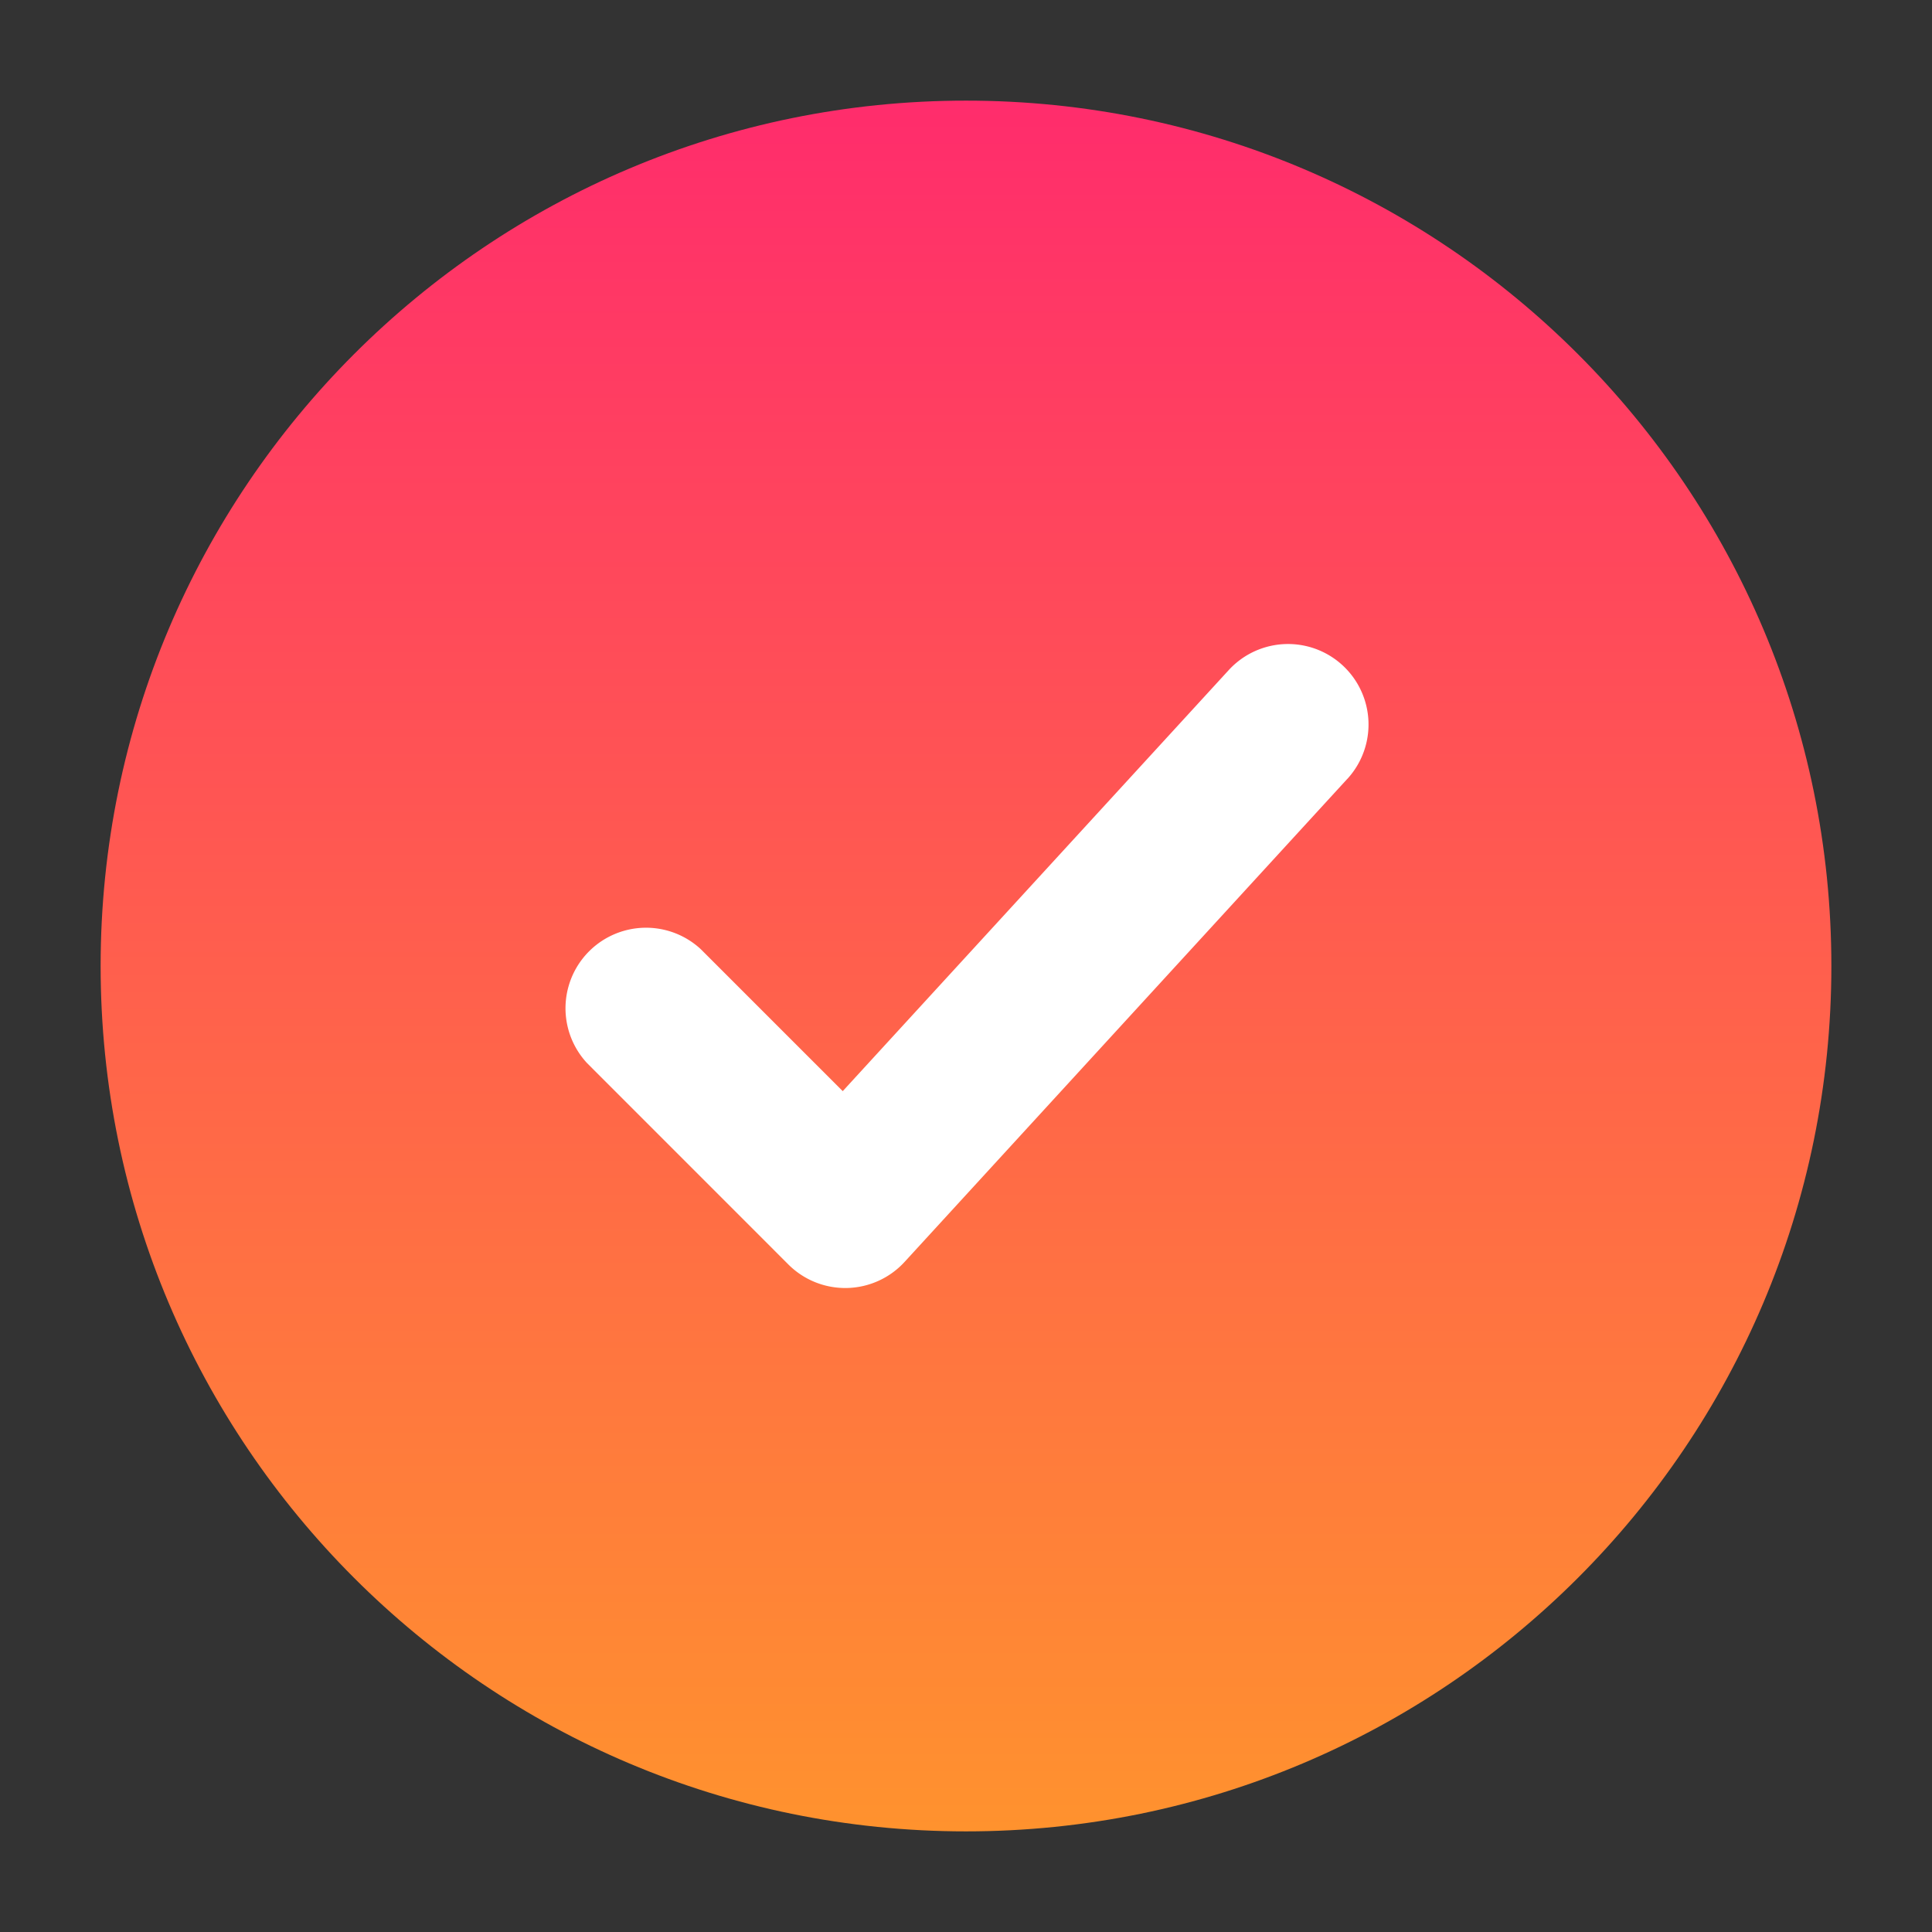
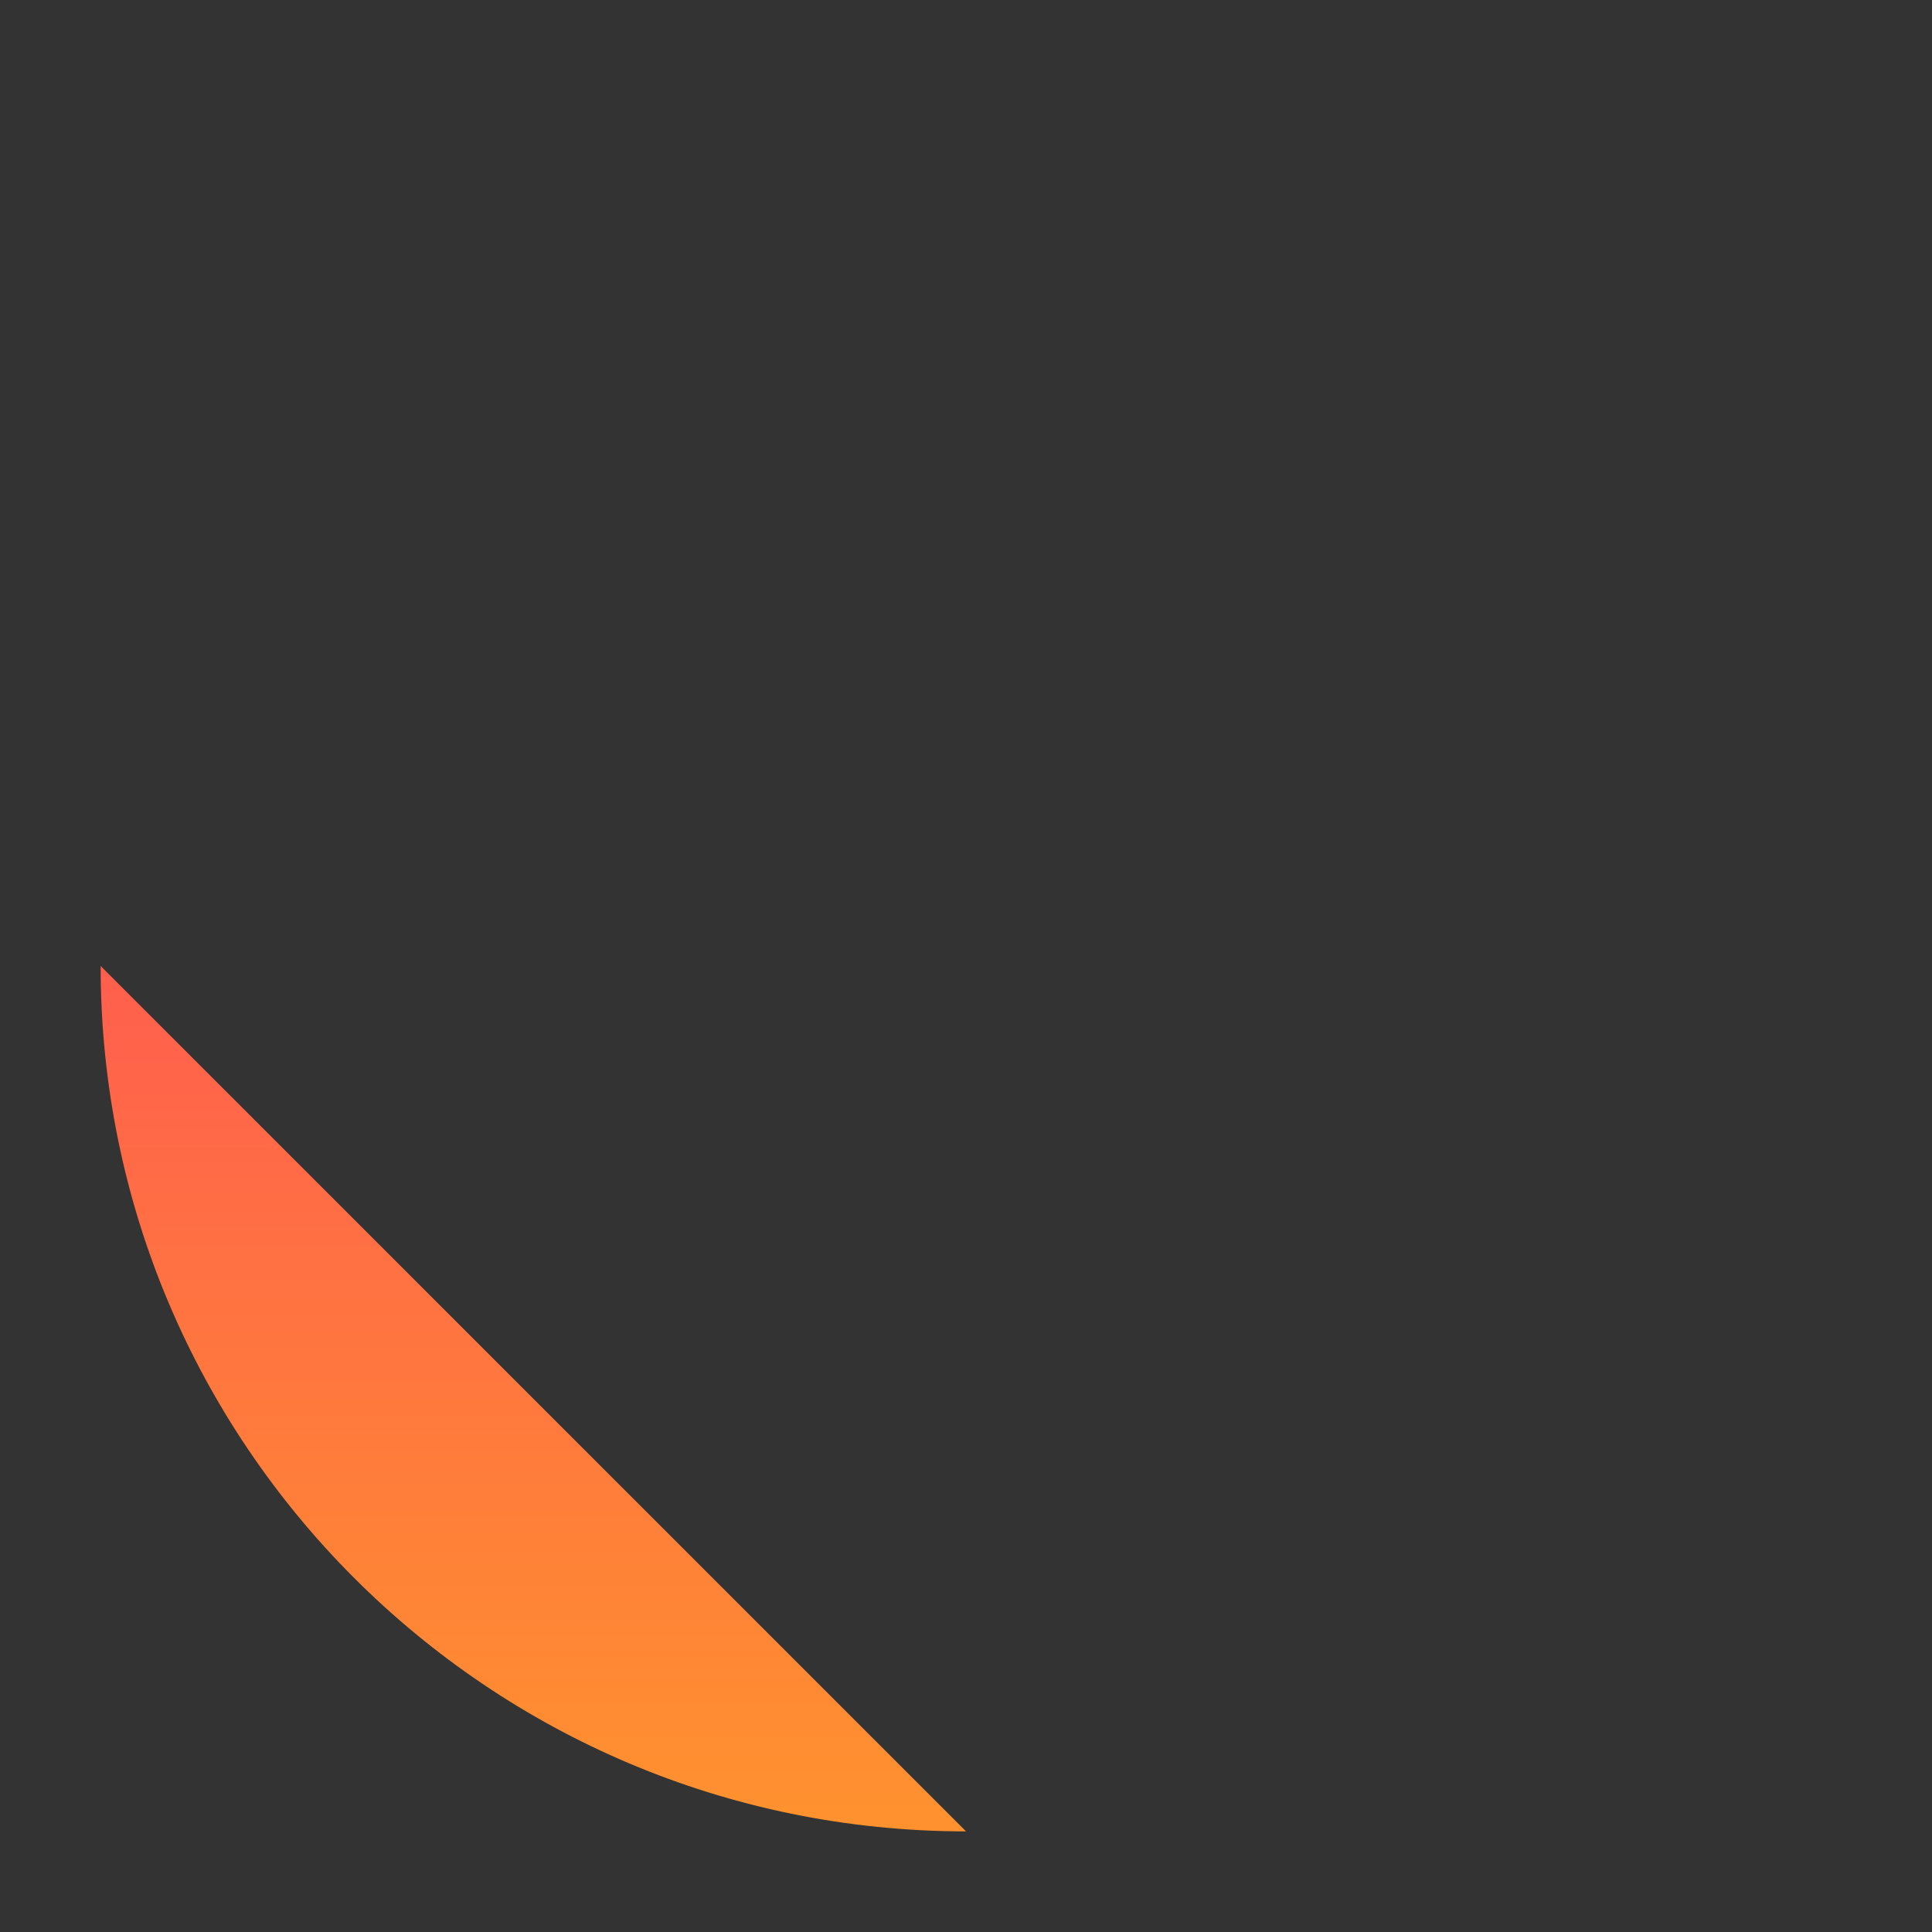
<svg xmlns="http://www.w3.org/2000/svg" width="35" height="35" fill="none">
  <rect width="100%" height="100%" fill="#333333" stroke="none" />
-   <path d="M17.5 33.177c-8.658 0-15.677-7.019-15.677-15.677S8.842 1.823 17.5 1.823 33.177 8.842 33.177 17.5 26.158 33.177 17.5 33.177z" fill="url(#a)" />
-   <path fill-rule="evenodd" clip-rule="evenodd" d="M24.409 14.11a1.458 1.458 0 0 0-2.15-1.97l-6.992 7.627-2.57-2.57a1.459 1.459 0 0 0-2.061 2.063l3.645 3.646a1.458 1.458 0 0 0 2.107-.046l8.02-8.75z" fill="#fff" />
+   <path d="M17.5 33.177c-8.658 0-15.677-7.019-15.677-15.677z" fill="url(#a)" />
  <defs>
    <linearGradient id="a" x1="17.5" y1="1.823" x2="17.5" y2="33.177" gradientUnits="userSpaceOnUse">
      <stop stop-color="#FF2C6C" />
      <stop offset="1" stop-color="#FF922E" />
    </linearGradient>
  </defs>
</svg>